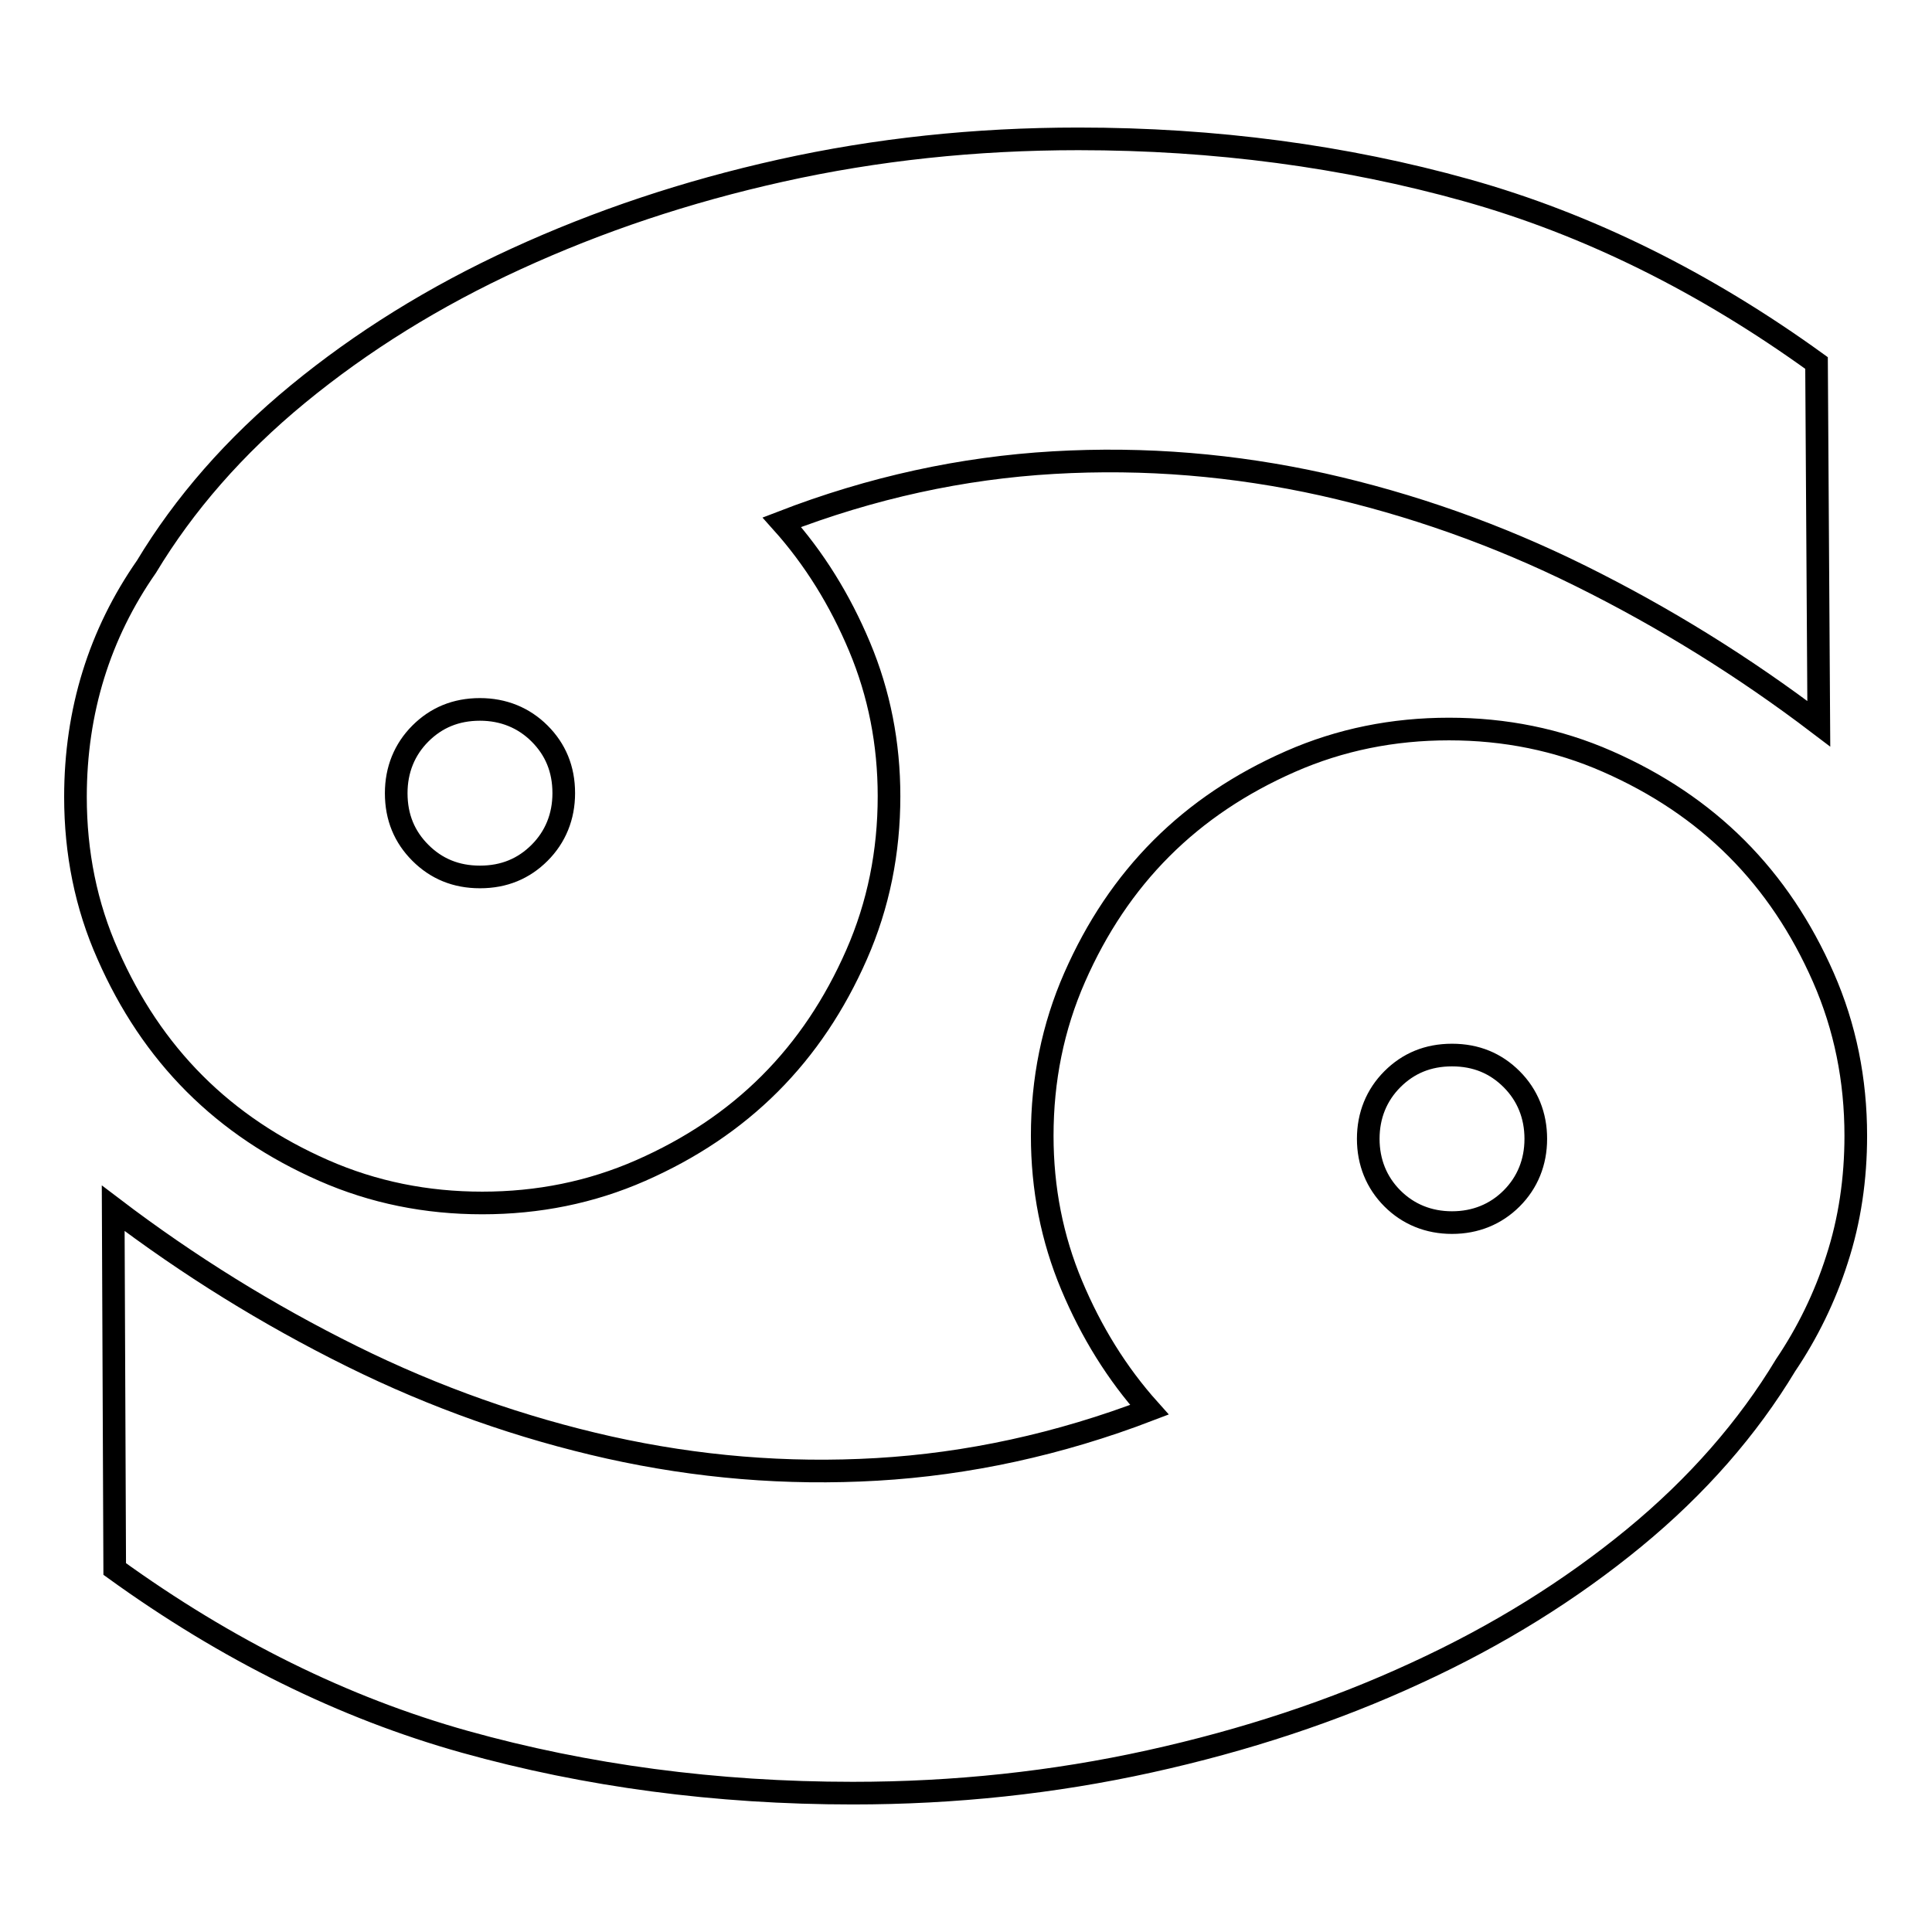
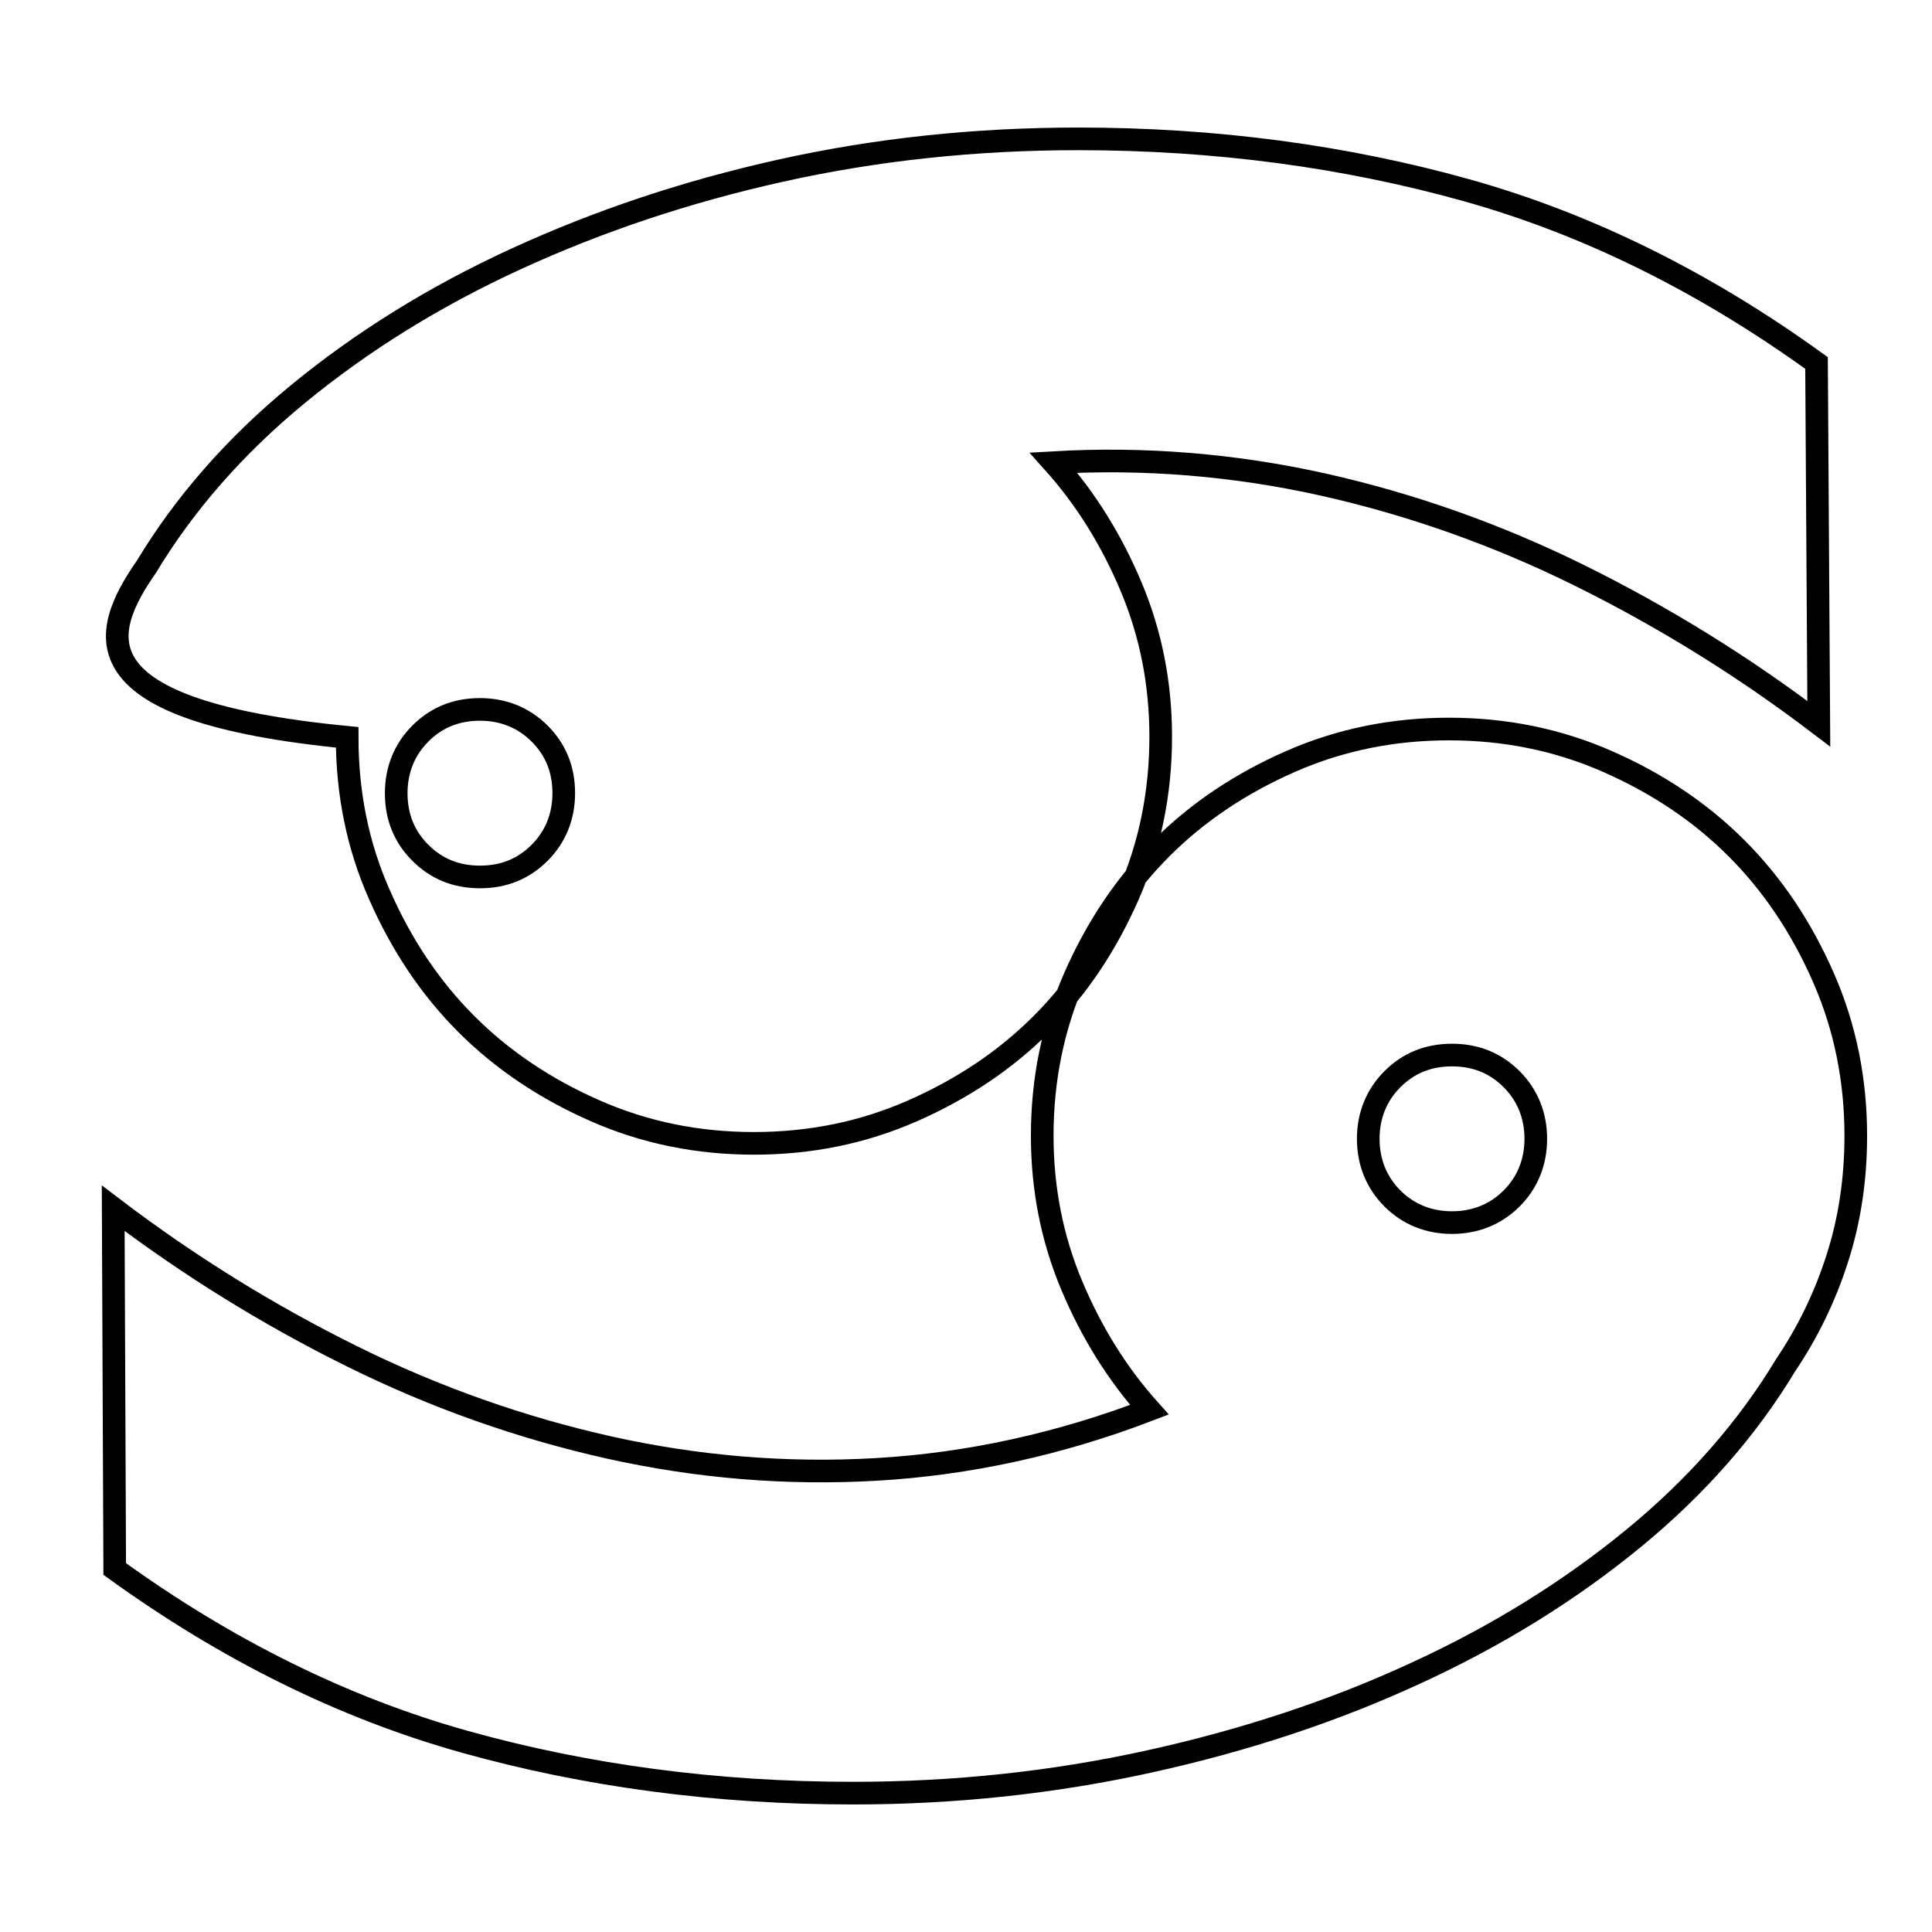
<svg xmlns="http://www.w3.org/2000/svg" version="1.1" x="0px" y="0px" viewBox="0 0 256 256" enable-background="new 0 0 256 256" xml:space="preserve">
  <g>
    <g>
-       <path stroke-width="3" fill-opacity="0" stroke="#000000" d="M19.4,75.1c5-8.3,11.7-16,20.1-22.9c8.4-6.9,18-12.9,28.9-17.9s22.5-8.9,35.1-11.7c12.6-2.8,25.7-4.2,39.4-4.2c18.1,0,35.3,2.3,51.4,6.8c16.1,4.5,31.6,12.2,46.4,22.9l0.3,47.8c-10-7.6-20.5-14.1-31.6-19.6c-11.1-5.5-22.5-9.5-34.1-12.1c-11.7-2.6-23.6-3.6-35.7-2.9c-12.1,0.7-24.1,3.3-36,7.9c4.3,4.8,7.7,10.3,10.3,16.5c2.6,6.2,3.9,12.8,3.9,19.8c0,7.4-1.4,14.4-4.3,21c-2.9,6.6-6.7,12.3-11.5,17.1c-4.8,4.8-10.5,8.6-17.1,11.5c-6.6,2.9-13.6,4.3-21,4.3s-14.4-1.4-21-4.3s-12.3-6.7-17.1-11.5c-4.8-4.8-8.6-10.5-11.5-17.1c-2.9-6.5-4.3-13.5-4.3-20.9C10,94.2,13.2,84,19.4,75.1L19.4,75.1z M63.6,116.2c3.2,0,5.8-1.1,7.9-3.2c2.1-2.1,3.2-4.8,3.2-7.9c0-3.2-1.1-5.8-3.2-7.9c-2.1-2.1-4.8-3.2-7.9-3.2c-3.2,0-5.8,1.1-7.9,3.2c-2.1,2.1-3.2,4.8-3.2,7.9c0,3.2,1.1,5.8,3.2,7.9C57.8,115.1,60.4,116.2,63.6,116.2L63.6,116.2z M192.4,139.8c-3.2,0-5.8,1.1-7.9,3.2c-2.1,2.1-3.2,4.8-3.2,7.9s1.1,5.8,3.2,7.9c2.1,2.1,4.8,3.2,7.9,3.2s5.8-1.1,7.9-3.2c2.1-2.1,3.2-4.8,3.2-7.9s-1.1-5.8-3.2-7.9C198.2,140.9,195.6,139.8,192.4,139.8L192.4,139.8z M236.6,180.9c-5,8.3-11.7,16-20.1,22.9s-18,12.9-28.9,17.9c-10.8,5-22.6,8.9-35.3,11.7c-12.7,2.8-25.8,4.2-39.3,4.2c-18.1,0-35.3-2.3-51.4-6.8s-31.6-12.2-46.4-22.9L15,160.1c10,7.6,20.5,14.1,31.6,19.6s22.5,9.5,34.1,12.1c11.7,2.6,23.5,3.6,35.5,2.9c12-0.7,24.1-3.3,36.1-7.9c-4.3-4.8-7.7-10.3-10.3-16.5c-2.6-6.2-3.9-12.8-3.9-19.8c0-7.4,1.4-14.4,4.3-21c2.9-6.6,6.7-12.3,11.5-17.1c4.8-4.8,10.5-8.6,17.1-11.5c6.6-2.9,13.6-4.3,21-4.3c7.4,0,14.4,1.4,21,4.3c6.6,2.9,12.3,6.7,17.1,11.5c4.8,4.8,8.6,10.5,11.5,17.1c2.9,6.6,4.3,13.6,4.3,21c0,5.7-0.8,11.2-2.5,16.4C241.8,171.9,239.5,176.6,236.6,180.9L236.6,180.9z" />
+       <path stroke-width="3" fill-opacity="0" stroke="#000000" d="M19.4,75.1c5-8.3,11.7-16,20.1-22.9c8.4-6.9,18-12.9,28.9-17.9s22.5-8.9,35.1-11.7c12.6-2.8,25.7-4.2,39.4-4.2c18.1,0,35.3,2.3,51.4,6.8c16.1,4.5,31.6,12.2,46.4,22.9l0.3,47.8c-10-7.6-20.5-14.1-31.6-19.6c-11.1-5.5-22.5-9.5-34.1-12.1c-11.7-2.6-23.6-3.6-35.7-2.9c4.3,4.8,7.7,10.3,10.3,16.5c2.6,6.2,3.9,12.8,3.9,19.8c0,7.4-1.4,14.4-4.3,21c-2.9,6.6-6.7,12.3-11.5,17.1c-4.8,4.8-10.5,8.6-17.1,11.5c-6.6,2.9-13.6,4.3-21,4.3s-14.4-1.4-21-4.3s-12.3-6.7-17.1-11.5c-4.8-4.8-8.6-10.5-11.5-17.1c-2.9-6.5-4.3-13.5-4.3-20.9C10,94.2,13.2,84,19.4,75.1L19.4,75.1z M63.6,116.2c3.2,0,5.8-1.1,7.9-3.2c2.1-2.1,3.2-4.8,3.2-7.9c0-3.2-1.1-5.8-3.2-7.9c-2.1-2.1-4.8-3.2-7.9-3.2c-3.2,0-5.8,1.1-7.9,3.2c-2.1,2.1-3.2,4.8-3.2,7.9c0,3.2,1.1,5.8,3.2,7.9C57.8,115.1,60.4,116.2,63.6,116.2L63.6,116.2z M192.4,139.8c-3.2,0-5.8,1.1-7.9,3.2c-2.1,2.1-3.2,4.8-3.2,7.9s1.1,5.8,3.2,7.9c2.1,2.1,4.8,3.2,7.9,3.2s5.8-1.1,7.9-3.2c2.1-2.1,3.2-4.8,3.2-7.9s-1.1-5.8-3.2-7.9C198.2,140.9,195.6,139.8,192.4,139.8L192.4,139.8z M236.6,180.9c-5,8.3-11.7,16-20.1,22.9s-18,12.9-28.9,17.9c-10.8,5-22.6,8.9-35.3,11.7c-12.7,2.8-25.8,4.2-39.3,4.2c-18.1,0-35.3-2.3-51.4-6.8s-31.6-12.2-46.4-22.9L15,160.1c10,7.6,20.5,14.1,31.6,19.6s22.5,9.5,34.1,12.1c11.7,2.6,23.5,3.6,35.5,2.9c12-0.7,24.1-3.3,36.1-7.9c-4.3-4.8-7.7-10.3-10.3-16.5c-2.6-6.2-3.9-12.8-3.9-19.8c0-7.4,1.4-14.4,4.3-21c2.9-6.6,6.7-12.3,11.5-17.1c4.8-4.8,10.5-8.6,17.1-11.5c6.6-2.9,13.6-4.3,21-4.3c7.4,0,14.4,1.4,21,4.3c6.6,2.9,12.3,6.7,17.1,11.5c4.8,4.8,8.6,10.5,11.5,17.1c2.9,6.6,4.3,13.6,4.3,21c0,5.7-0.8,11.2-2.5,16.4C241.8,171.9,239.5,176.6,236.6,180.9L236.6,180.9z" />
    </g>
  </g>
</svg>